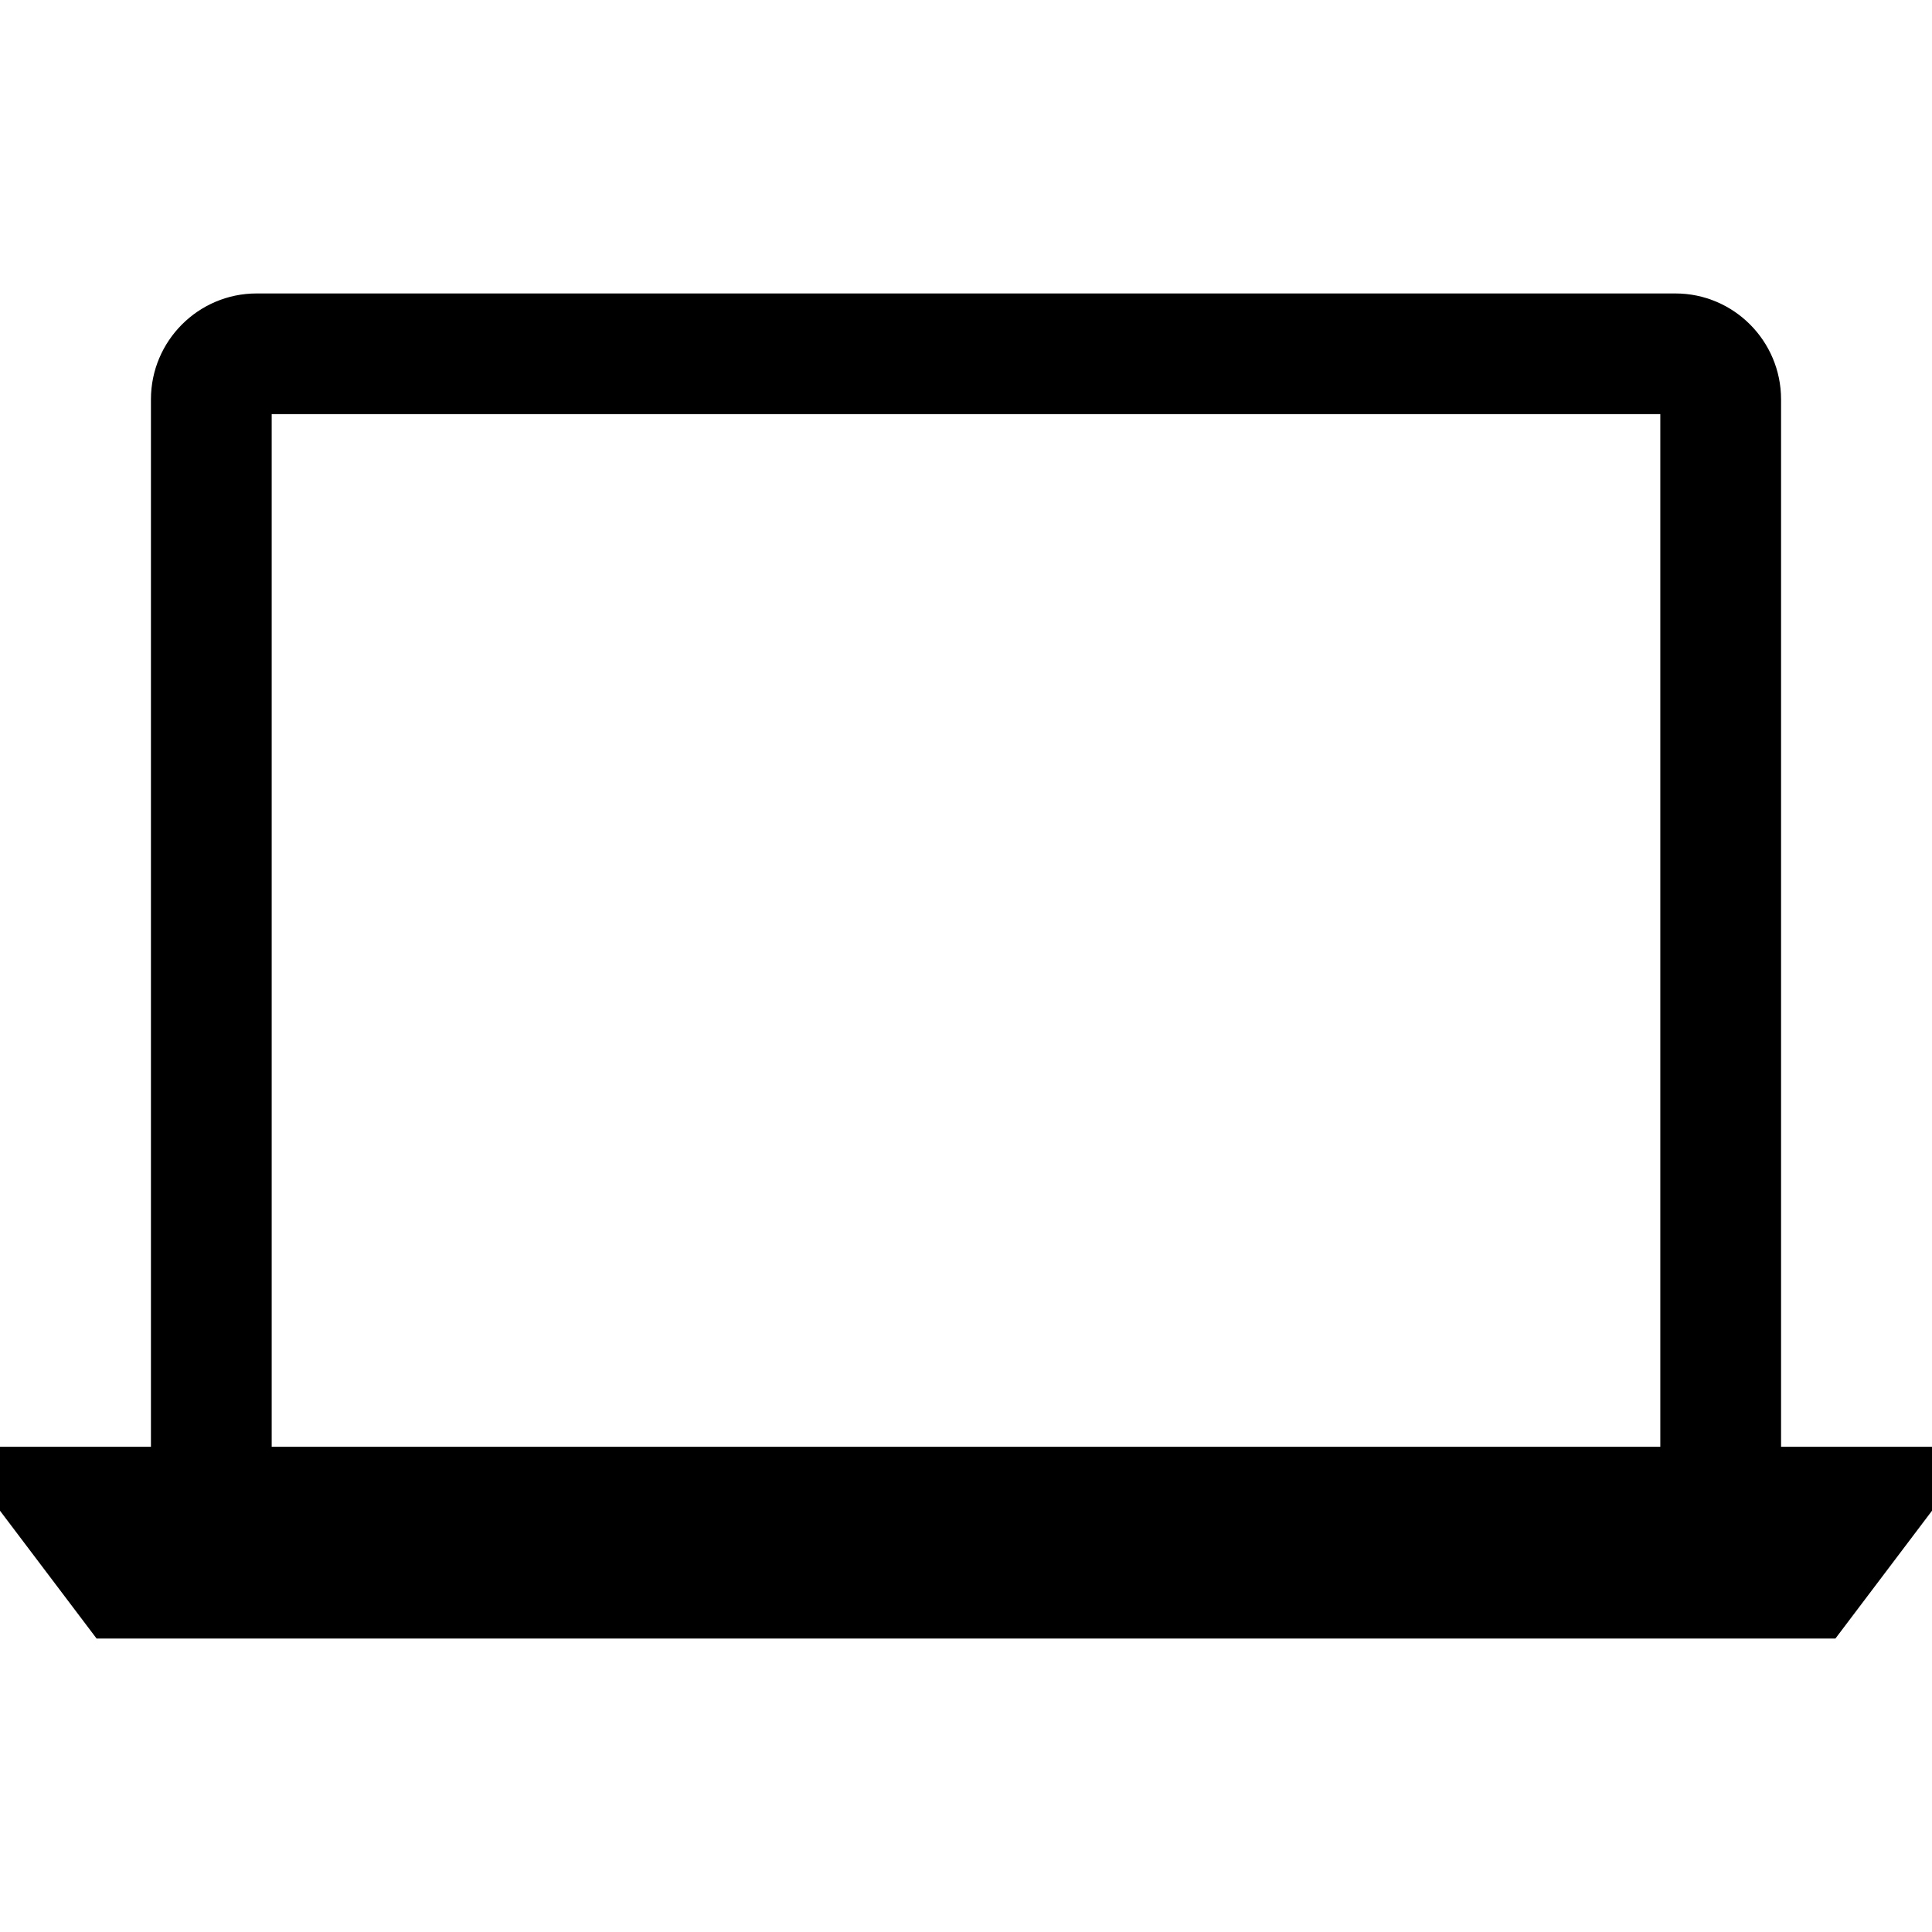
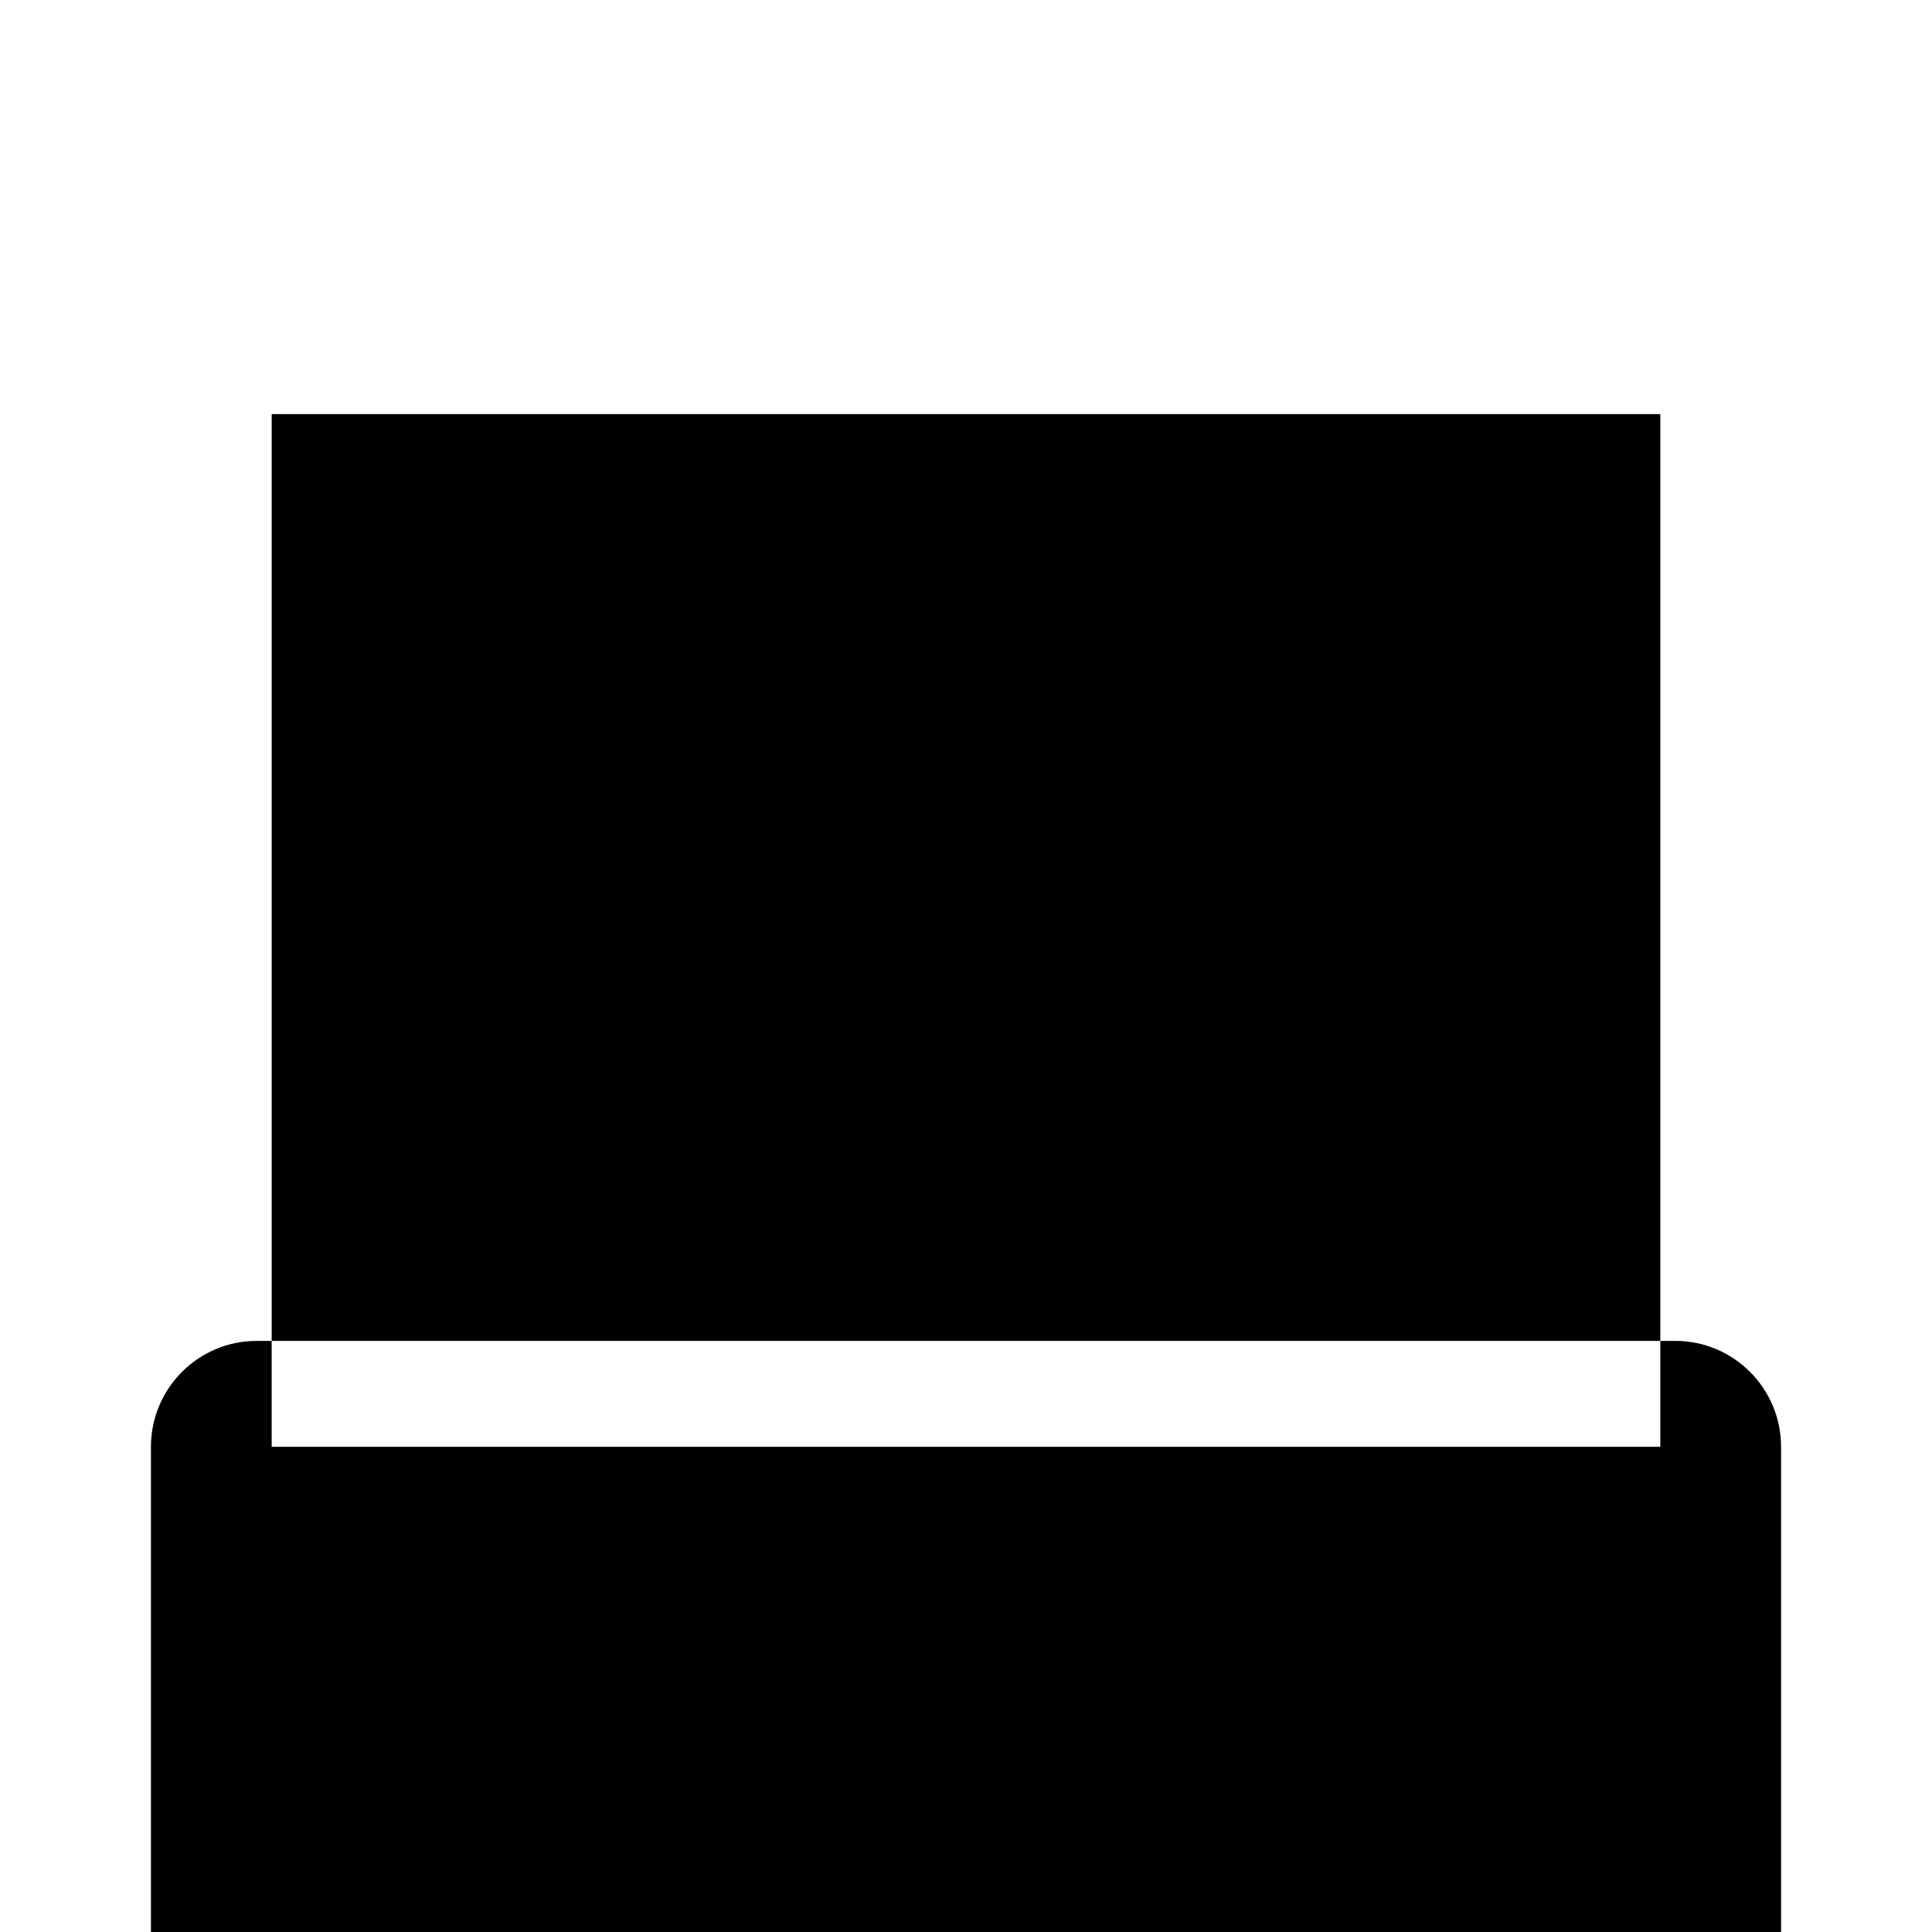
<svg xmlns="http://www.w3.org/2000/svg" version="1.1" id="Capa_1" x="0" y="0" viewBox="0 0 490 490" style="enable-background:new 0 0 490 490" xml:space="preserve">
-   <path d="M451.719 366.941V101.285c0-14.807-12.02-26.858-26.797-26.858H65.078c-14.777 0-26.797 12.051-26.797 26.858v265.657H0v16.216l24.5 32.417h441l24.5-32.417v-16.216h-38.281zM68.906 105.036h352.187v261.905H68.906V105.036z" />
+   <path d="M451.719 366.941c0-14.807-12.02-26.858-26.797-26.858H65.078c-14.777 0-26.797 12.051-26.797 26.858v265.657H0v16.216l24.5 32.417h441l24.5-32.417v-16.216h-38.281zM68.906 105.036h352.187v261.905H68.906V105.036z" />
</svg>